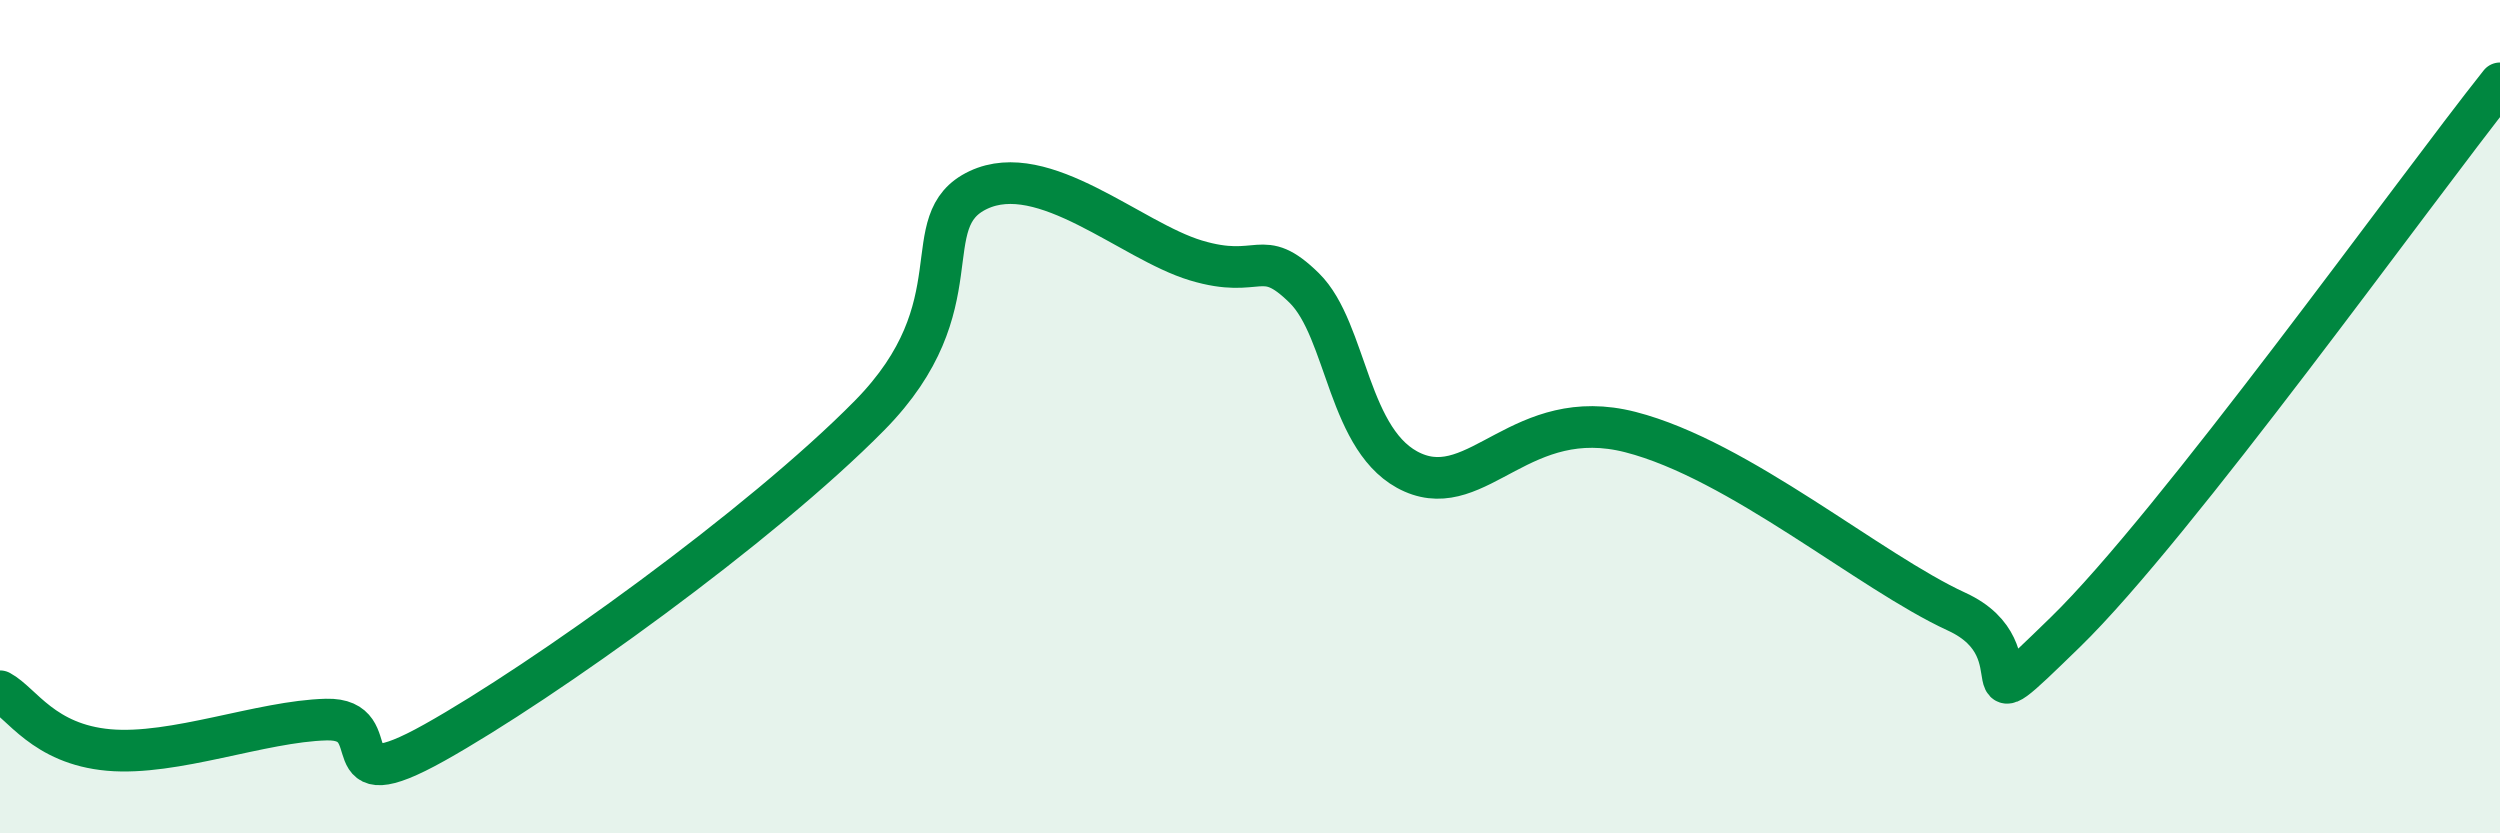
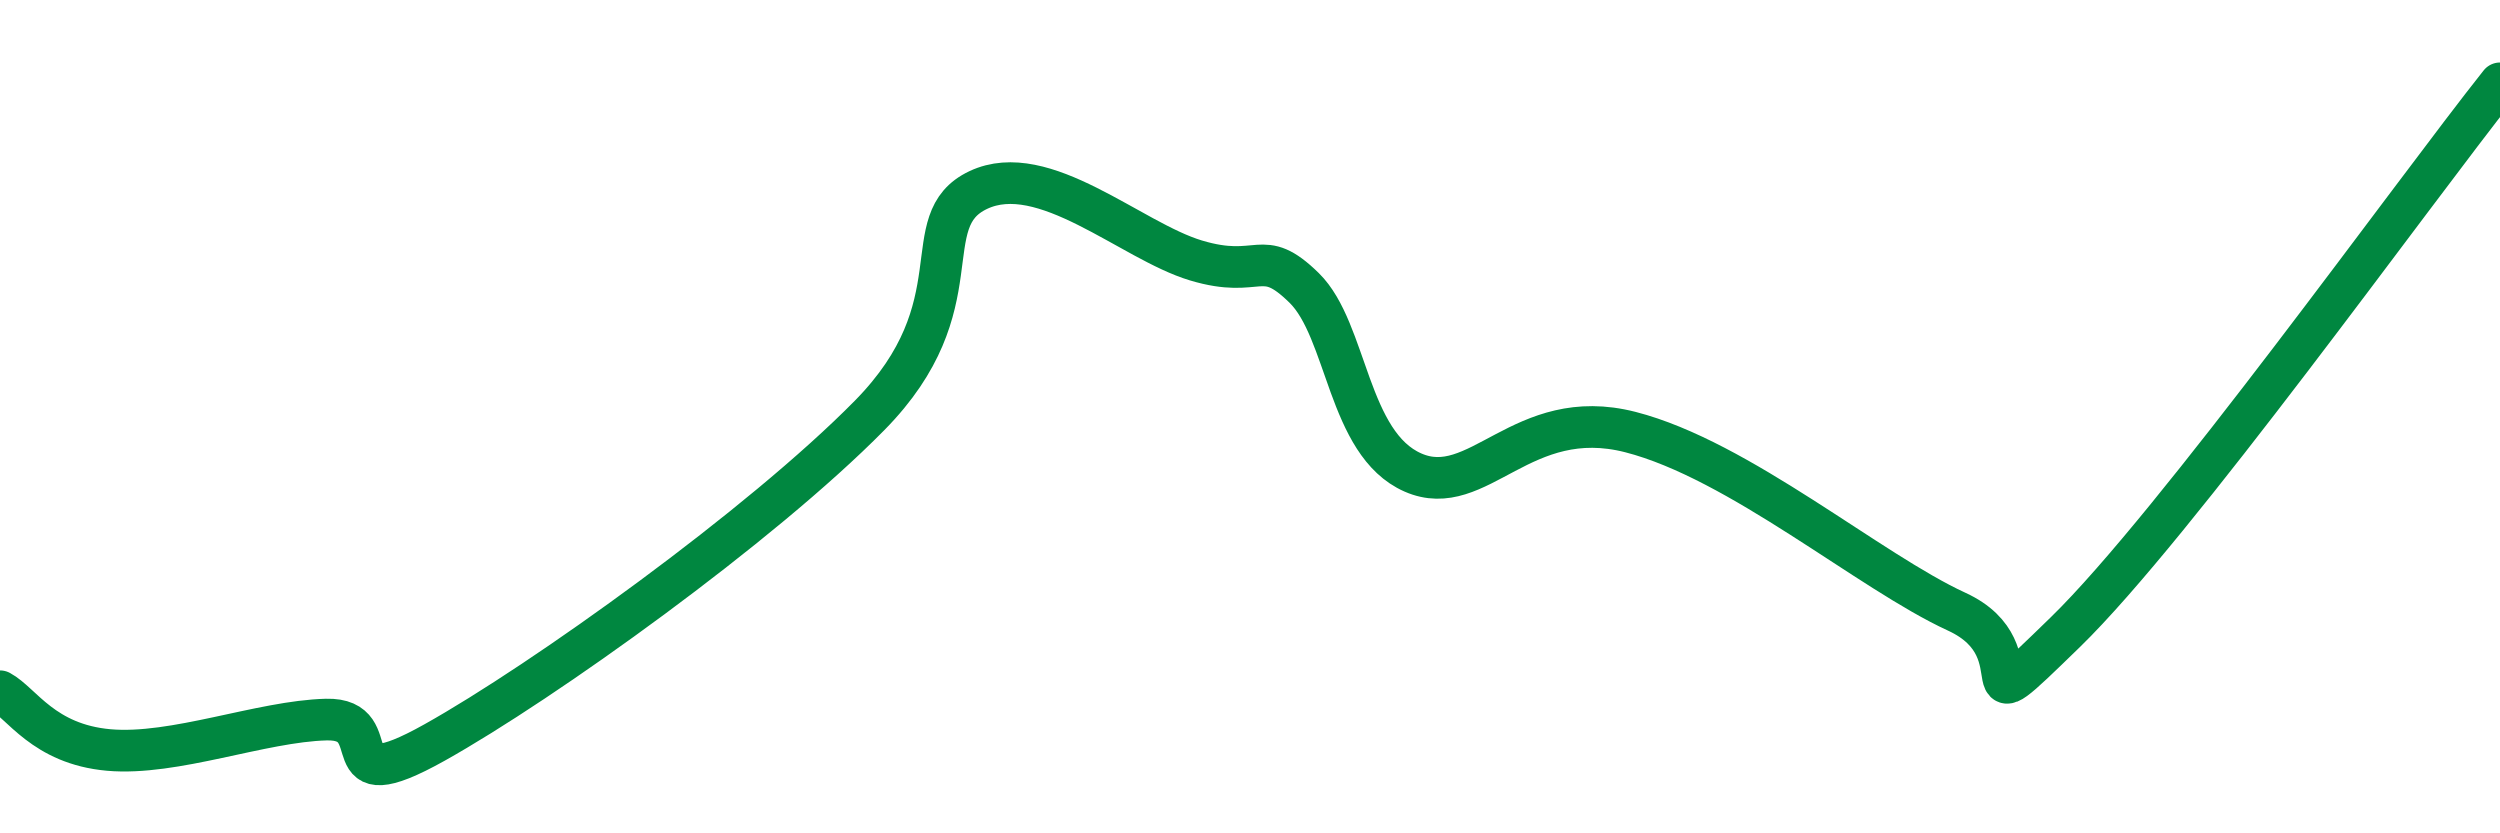
<svg xmlns="http://www.w3.org/2000/svg" width="60" height="20" viewBox="0 0 60 20">
-   <path d="M 0,16.59 C 0.52,16.87 1.04,17.86 2.61,18 C 4.18,18.14 6.27,17.31 7.83,17.27 C 9.39,17.23 7.82,19.28 10.43,17.82 C 13.04,16.36 18.26,12.62 20.87,9.97 C 23.48,7.32 21.91,5.3 23.48,4.56 C 25.05,3.82 27.14,5.78 28.7,6.25 C 30.26,6.72 30.26,5.89 31.3,6.91 C 32.34,7.93 32.34,10.65 33.91,11.34 C 35.48,12.03 36.52,9.7 39.13,10.37 C 41.74,11.04 44.87,13.72 46.96,14.68 C 49.05,15.64 46.96,17.71 49.57,15.17 C 52.18,12.63 57.91,4.63 60,2L60 20L0 20Z" fill="#008740" opacity="0.1" stroke-linecap="round" stroke-linejoin="round" />
  <path d="M 0,16.59 C 0.52,16.87 1.04,17.86 2.61,18 C 4.18,18.14 6.27,17.31 7.83,17.27 C 9.39,17.23 7.82,19.28 10.43,17.82 C 13.04,16.36 18.26,12.62 20.87,9.97 C 23.48,7.32 21.91,5.3 23.48,4.56 C 25.05,3.82 27.14,5.78 28.7,6.25 C 30.26,6.72 30.26,5.89 31.3,6.91 C 32.34,7.93 32.34,10.65 33.91,11.34 C 35.48,12.03 36.52,9.7 39.13,10.37 C 41.74,11.04 44.87,13.72 46.96,14.68 C 49.05,15.64 46.96,17.71 49.57,15.17 C 52.18,12.63 57.91,4.63 60,2" stroke="#008740" stroke-width="1" fill="none" stroke-linecap="round" stroke-linejoin="round" />
</svg>